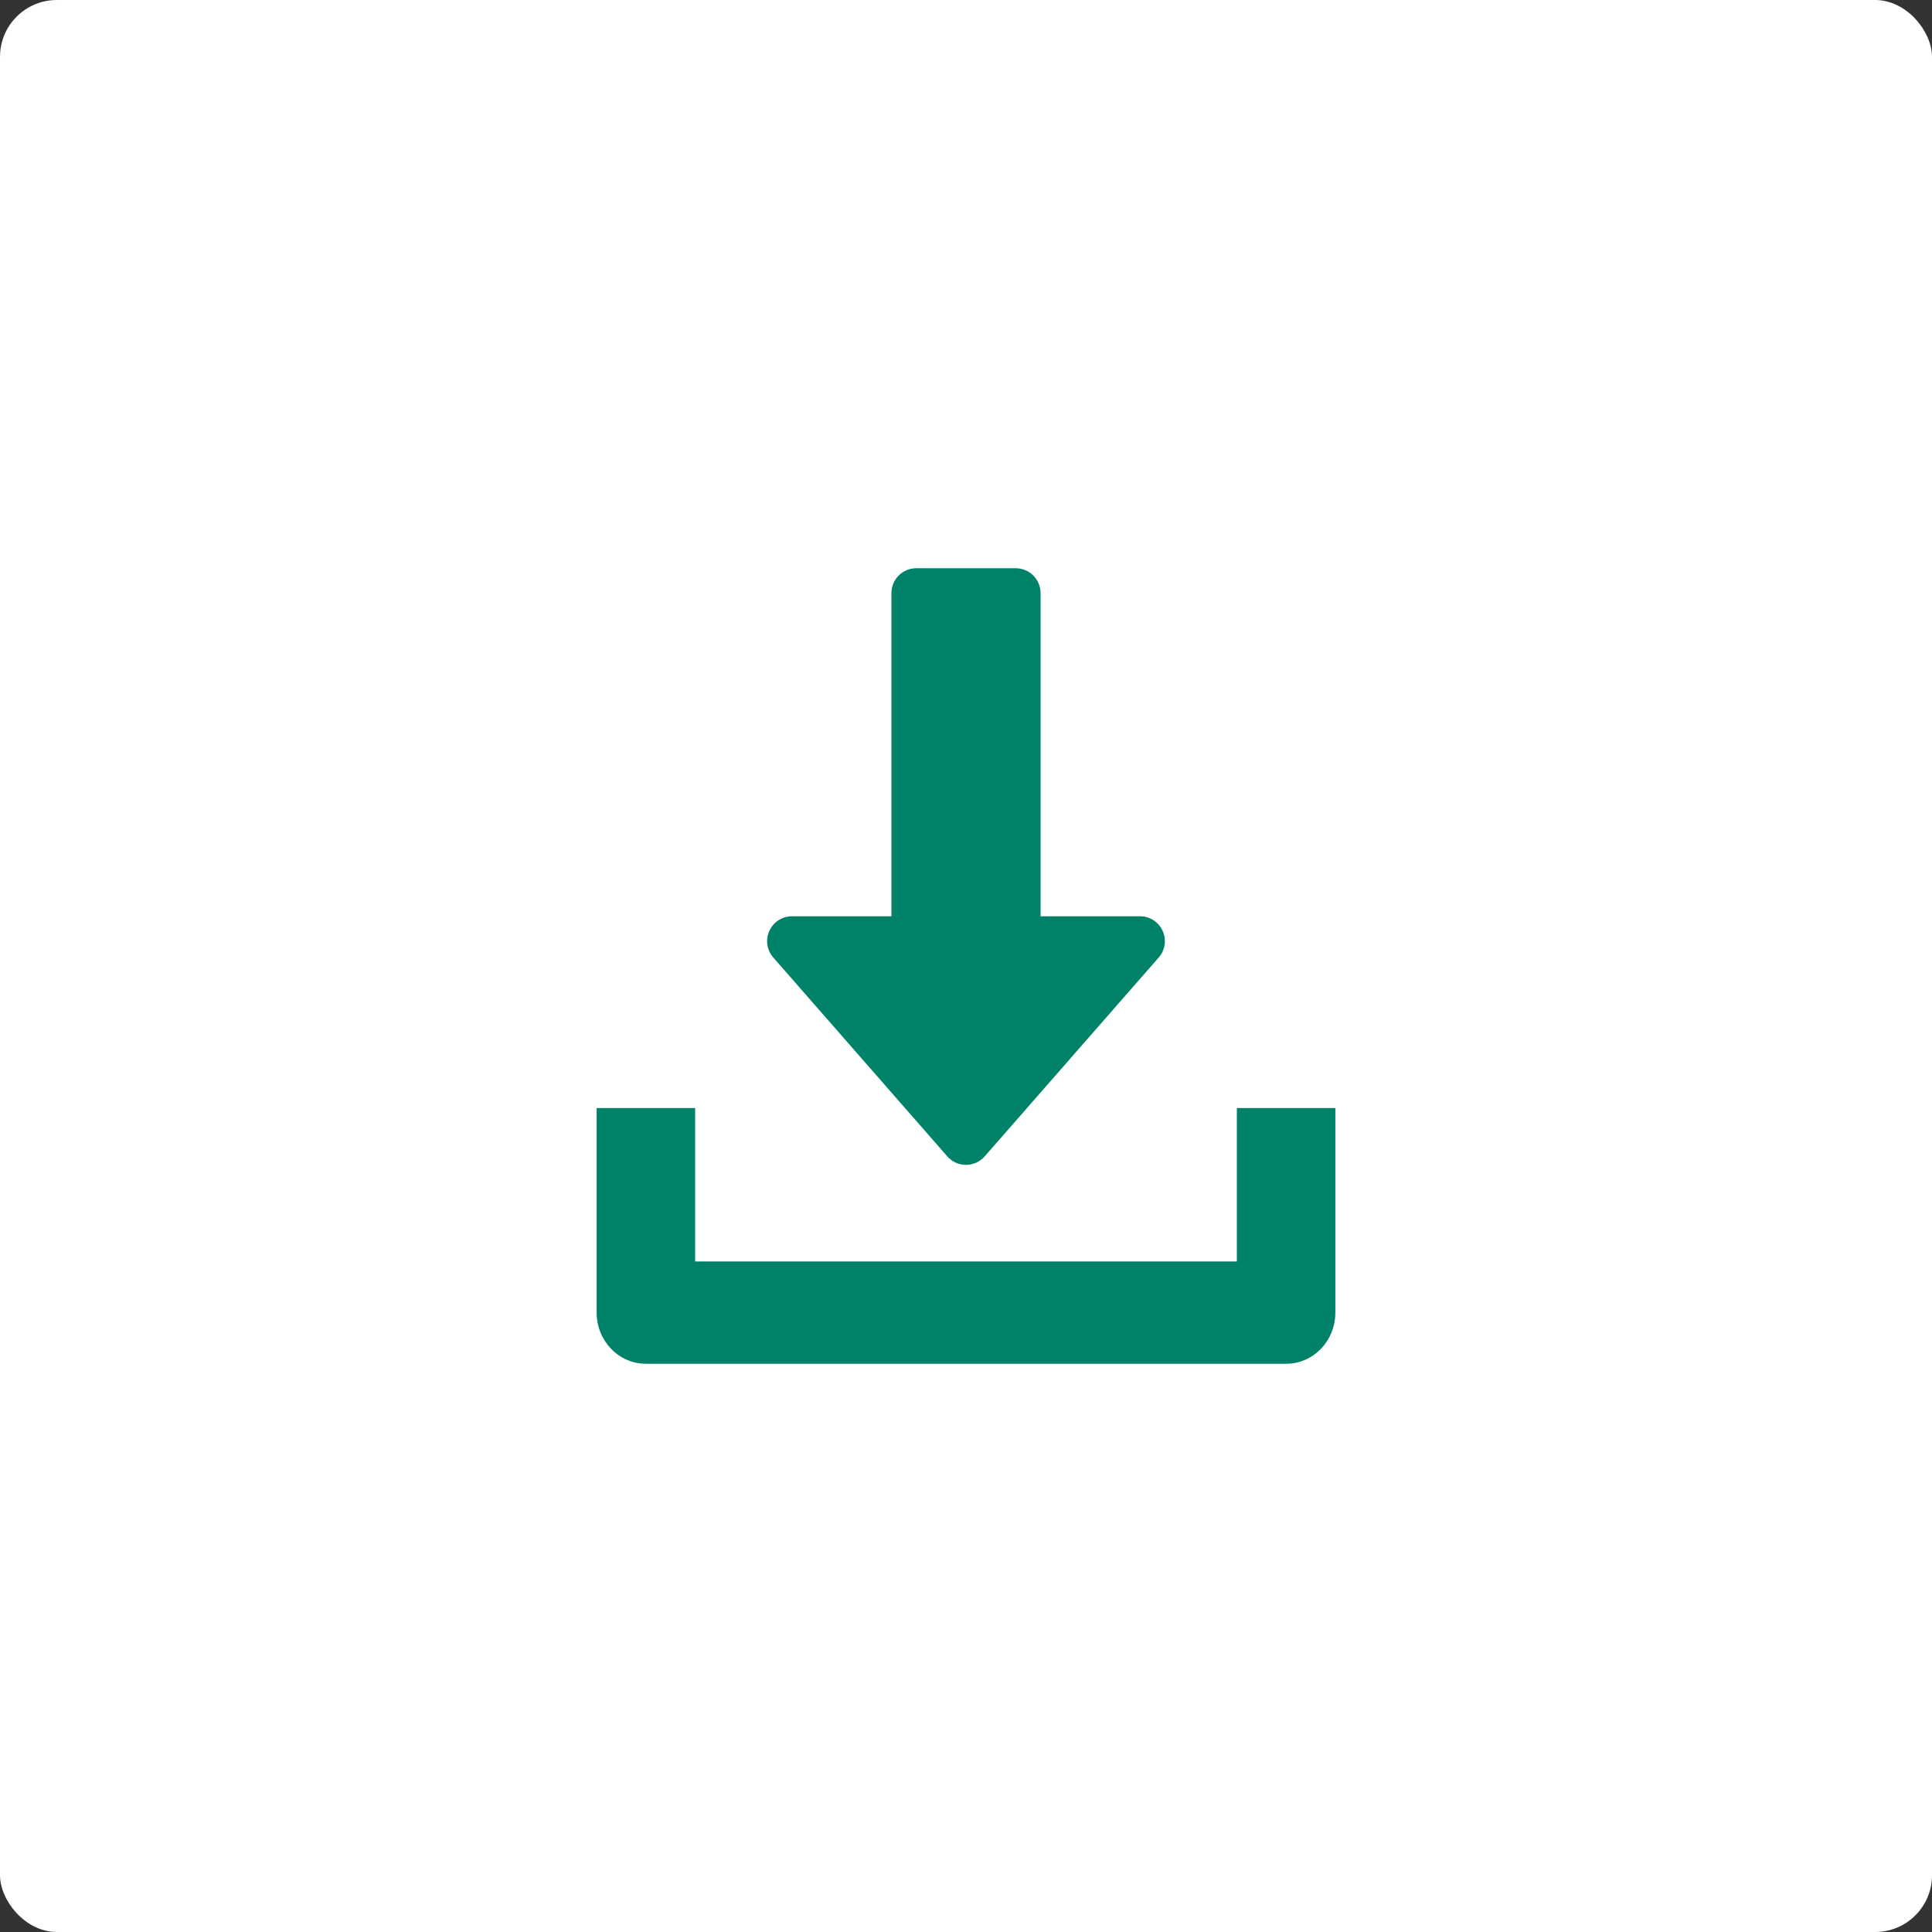
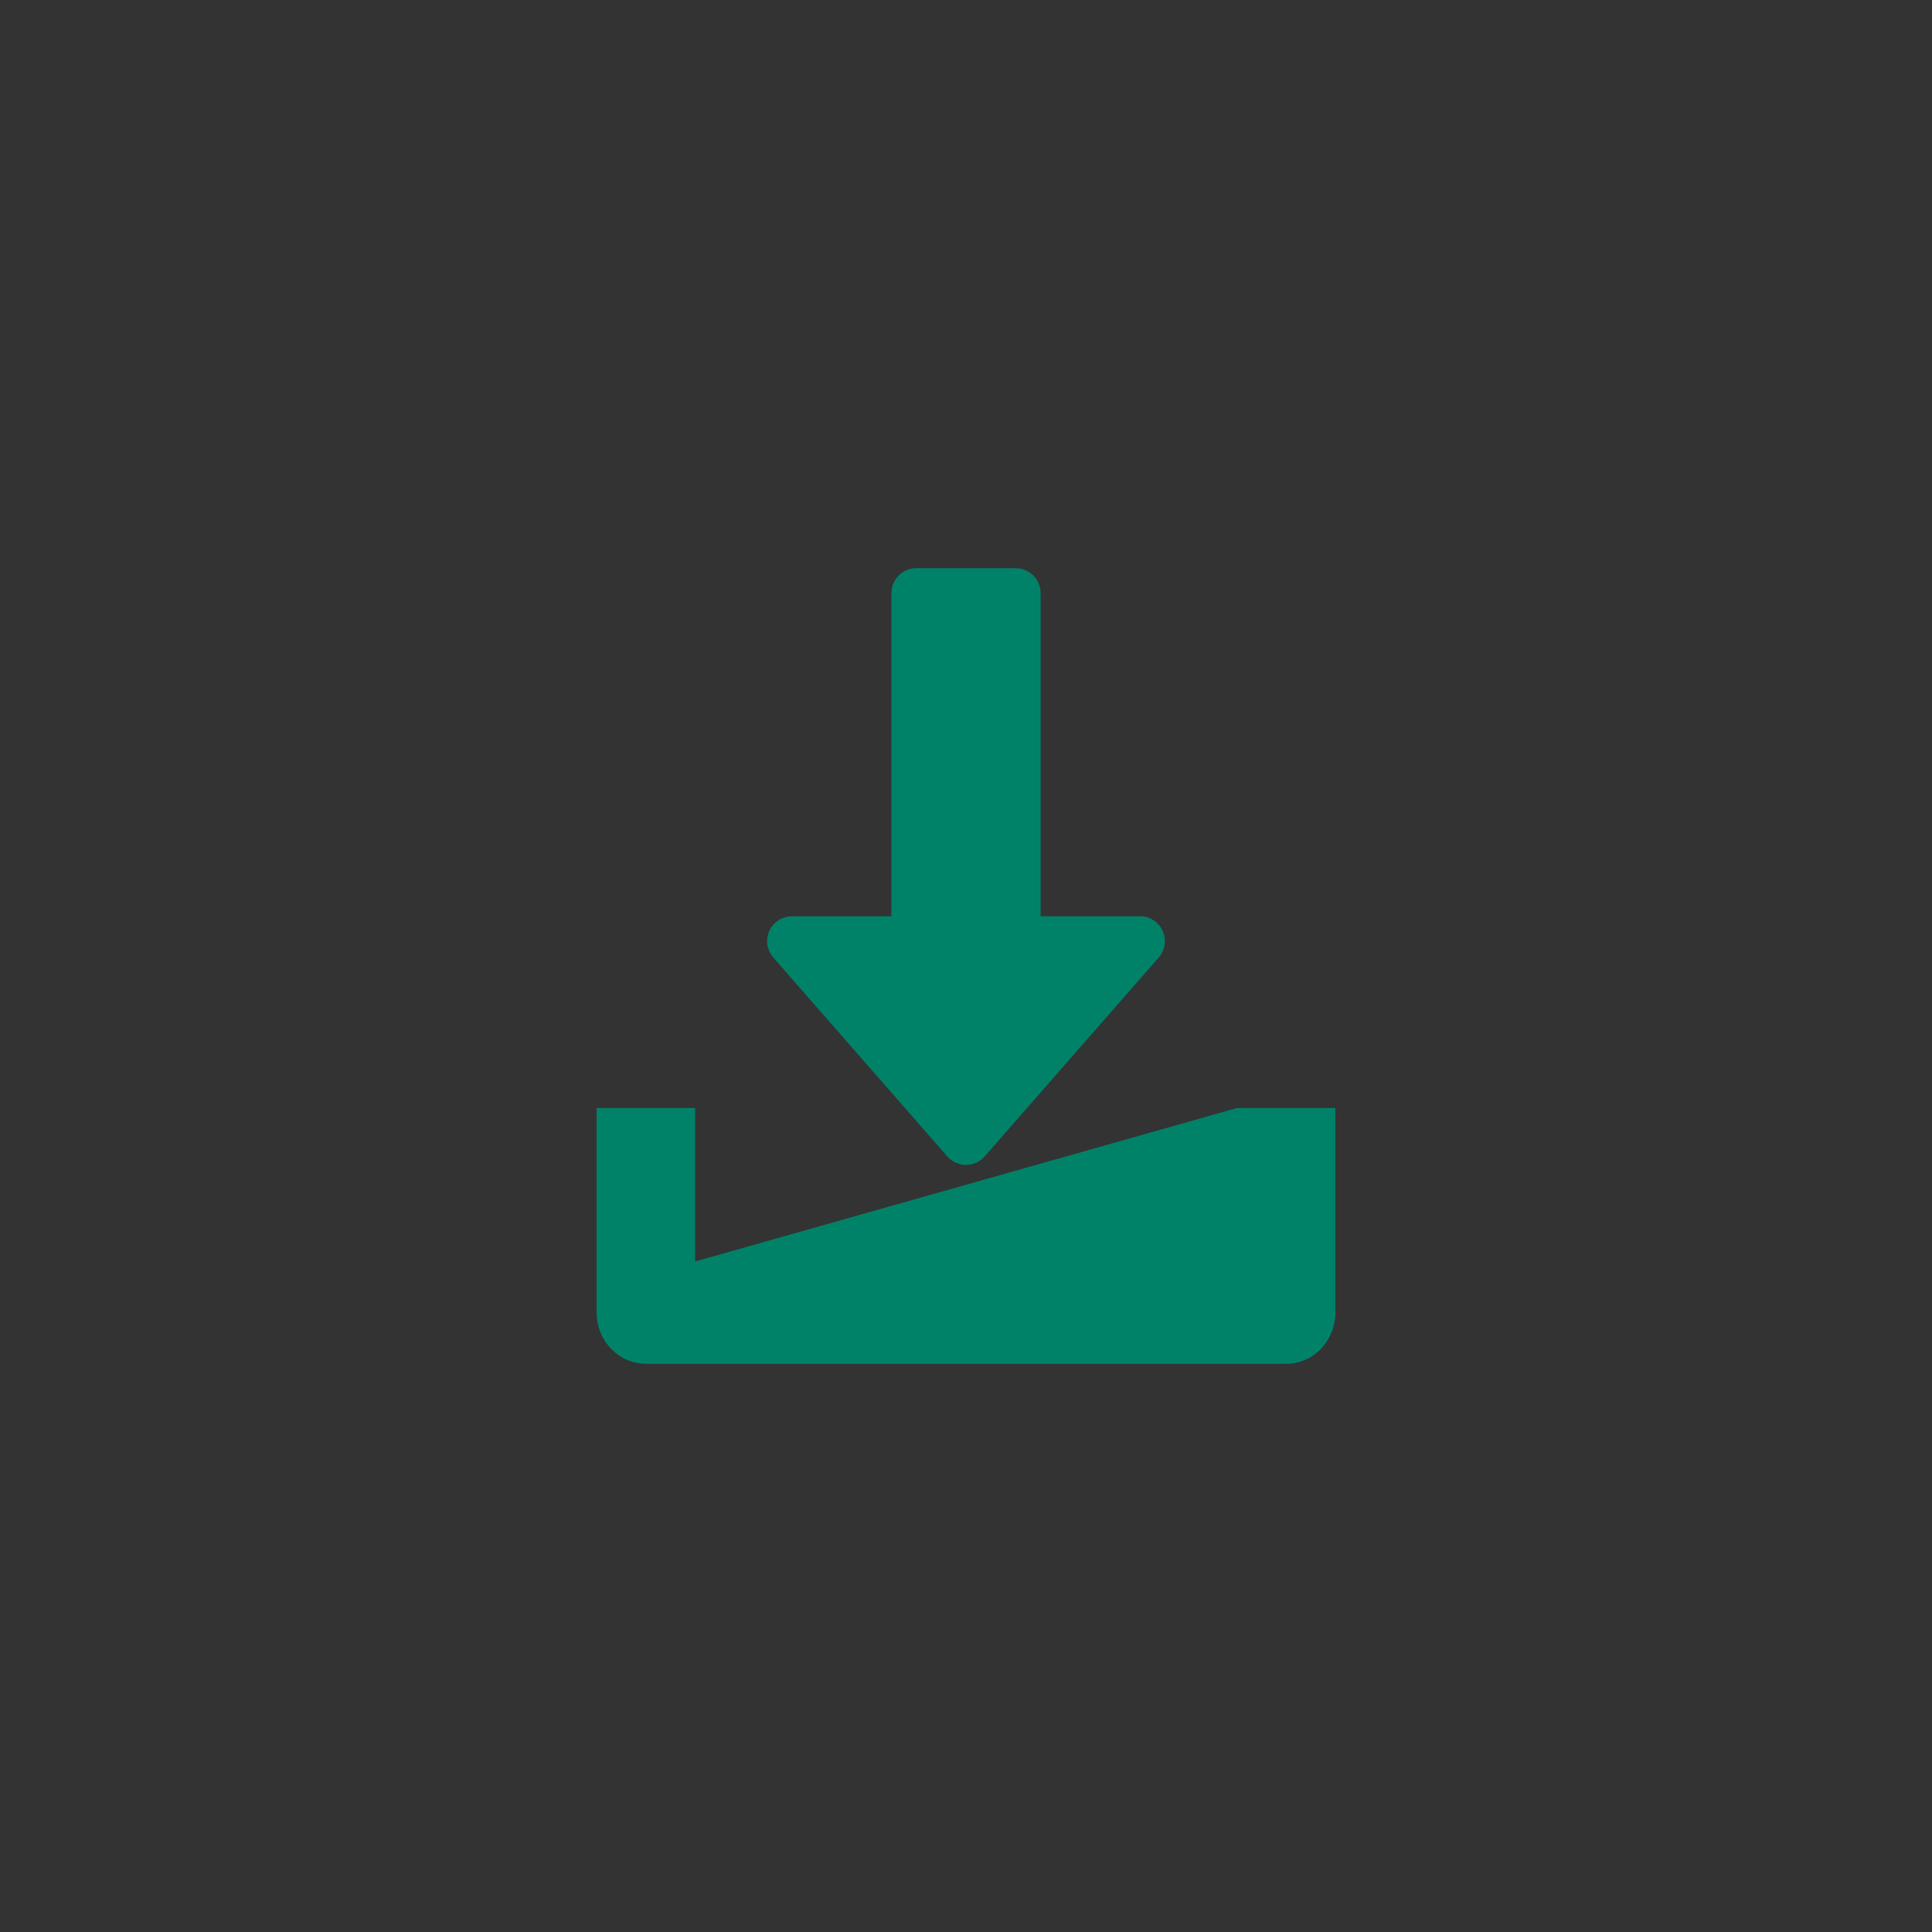
<svg xmlns="http://www.w3.org/2000/svg" width="68px" height="68px" viewBox="0 0 68 68" version="1.1">
  <rect x="0" y="0" width="68" height="68" fill="#333333" stroke="none" />
  <title>Group 7</title>
  <desc>Created with Sketch.</desc>
  <g id="Final-Design" stroke="none" stroke-width="1" fill="none" fill-rule="evenodd">
    <g id="06_Documents" transform="translate(-151, -250)">
      <g id="Group-7" transform="translate(151, 250)">
-         <rect id="Rectangle" fill="#FFFFFF" x="0" y="0" width="68" height="68" rx="2" />
        <g id="download" transform="translate(21, 20)" fill="#008269" fill-rule="nonzero">
          <path d="M19.921,12.763 C19.78,12.45 19.468,12.25 19.125,12.25 L15.625,12.25 L15.625,0.875 C15.625,0.392 15.233,0 14.75,0 L11.25,0 C10.767,0 10.375,0.392 10.375,0.875 L10.375,12.25 L6.875,12.25 C6.532,12.25 6.221,12.451 6.079,12.763 C5.935,13.076 5.991,13.442 6.217,13.701 L12.342,20.701 C12.508,20.892 12.748,21 13,21 C13.252,21 13.492,20.89 13.658,20.701 L19.783,13.701 C20.011,13.444 20.063,13.076 19.921,12.763 Z" id="Path" />
-           <path d="M22.533,19 L22.533,24.4 L3.467,24.4 L3.467,19 L0,19 L0,26.2 C0,27.195 0.777,28 1.733,28 L24.267,28 C25.225,28 26,27.195 26,26.2 L26,19 L22.533,19 Z" id="Path" />
+           <path d="M22.533,19 L3.467,24.4 L3.467,19 L0,19 L0,26.2 C0,27.195 0.777,28 1.733,28 L24.267,28 C25.225,28 26,27.195 26,26.2 L26,19 L22.533,19 Z" id="Path" />
        </g>
      </g>
    </g>
  </g>
</svg>